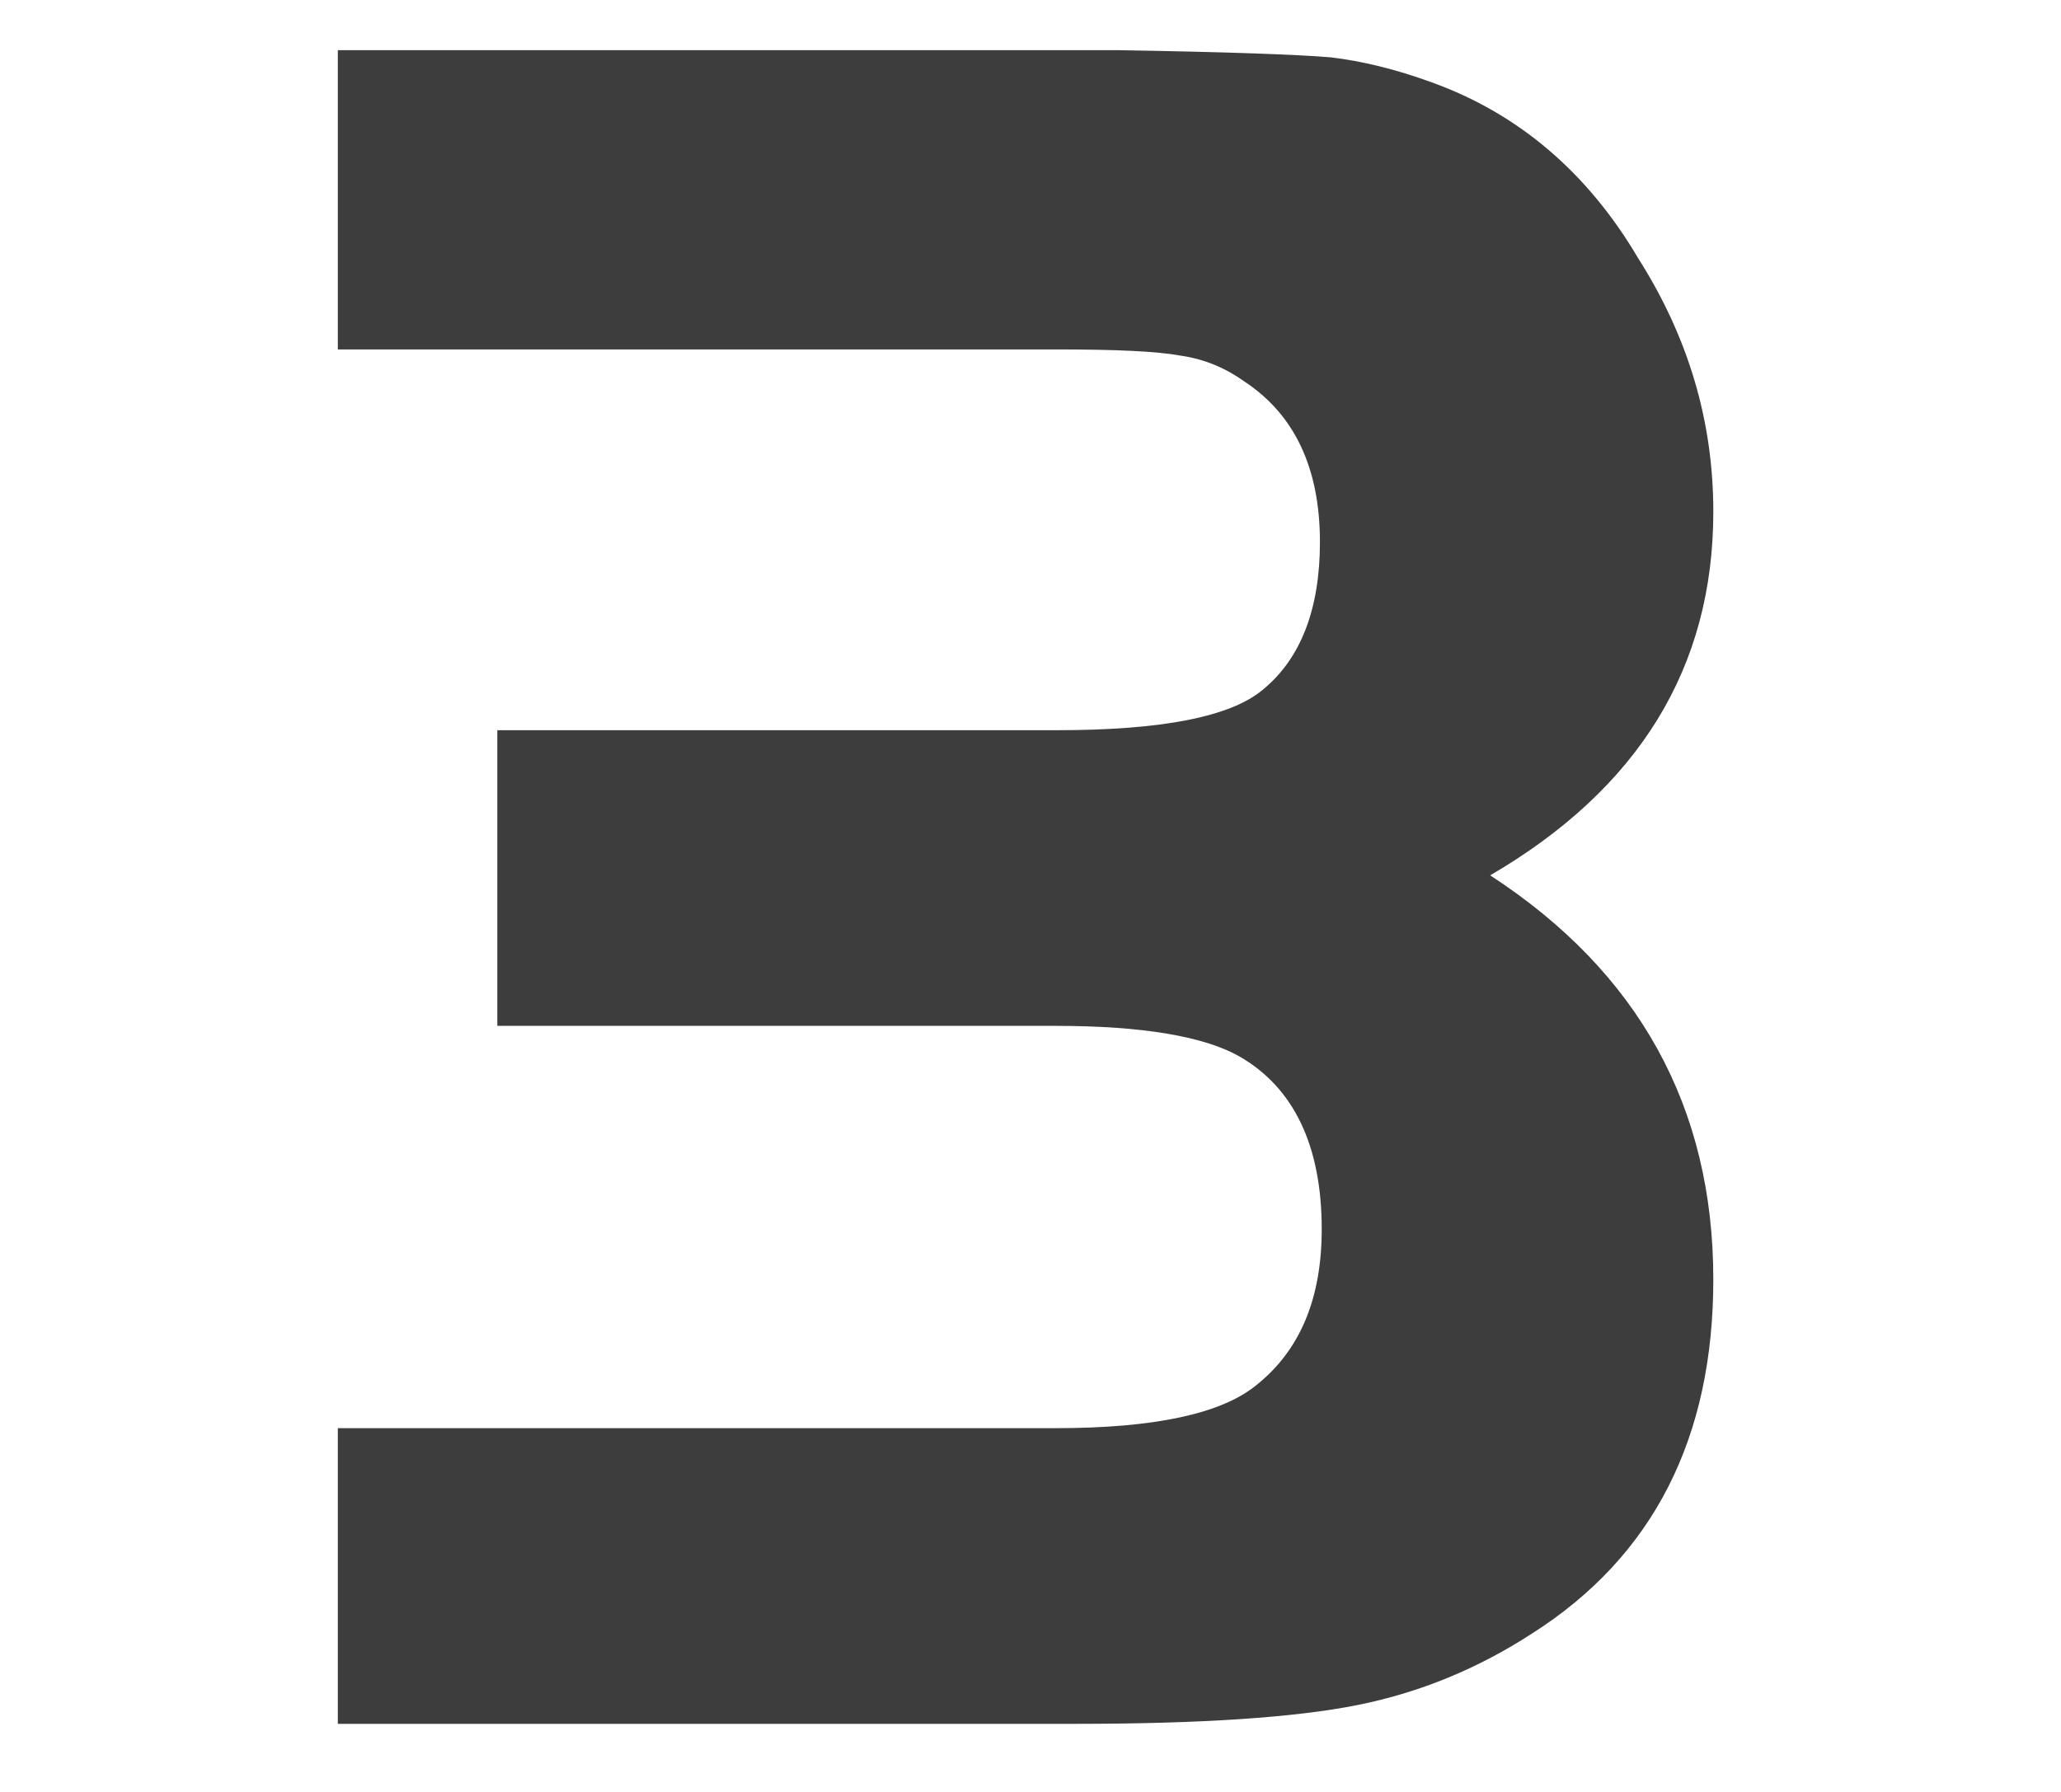
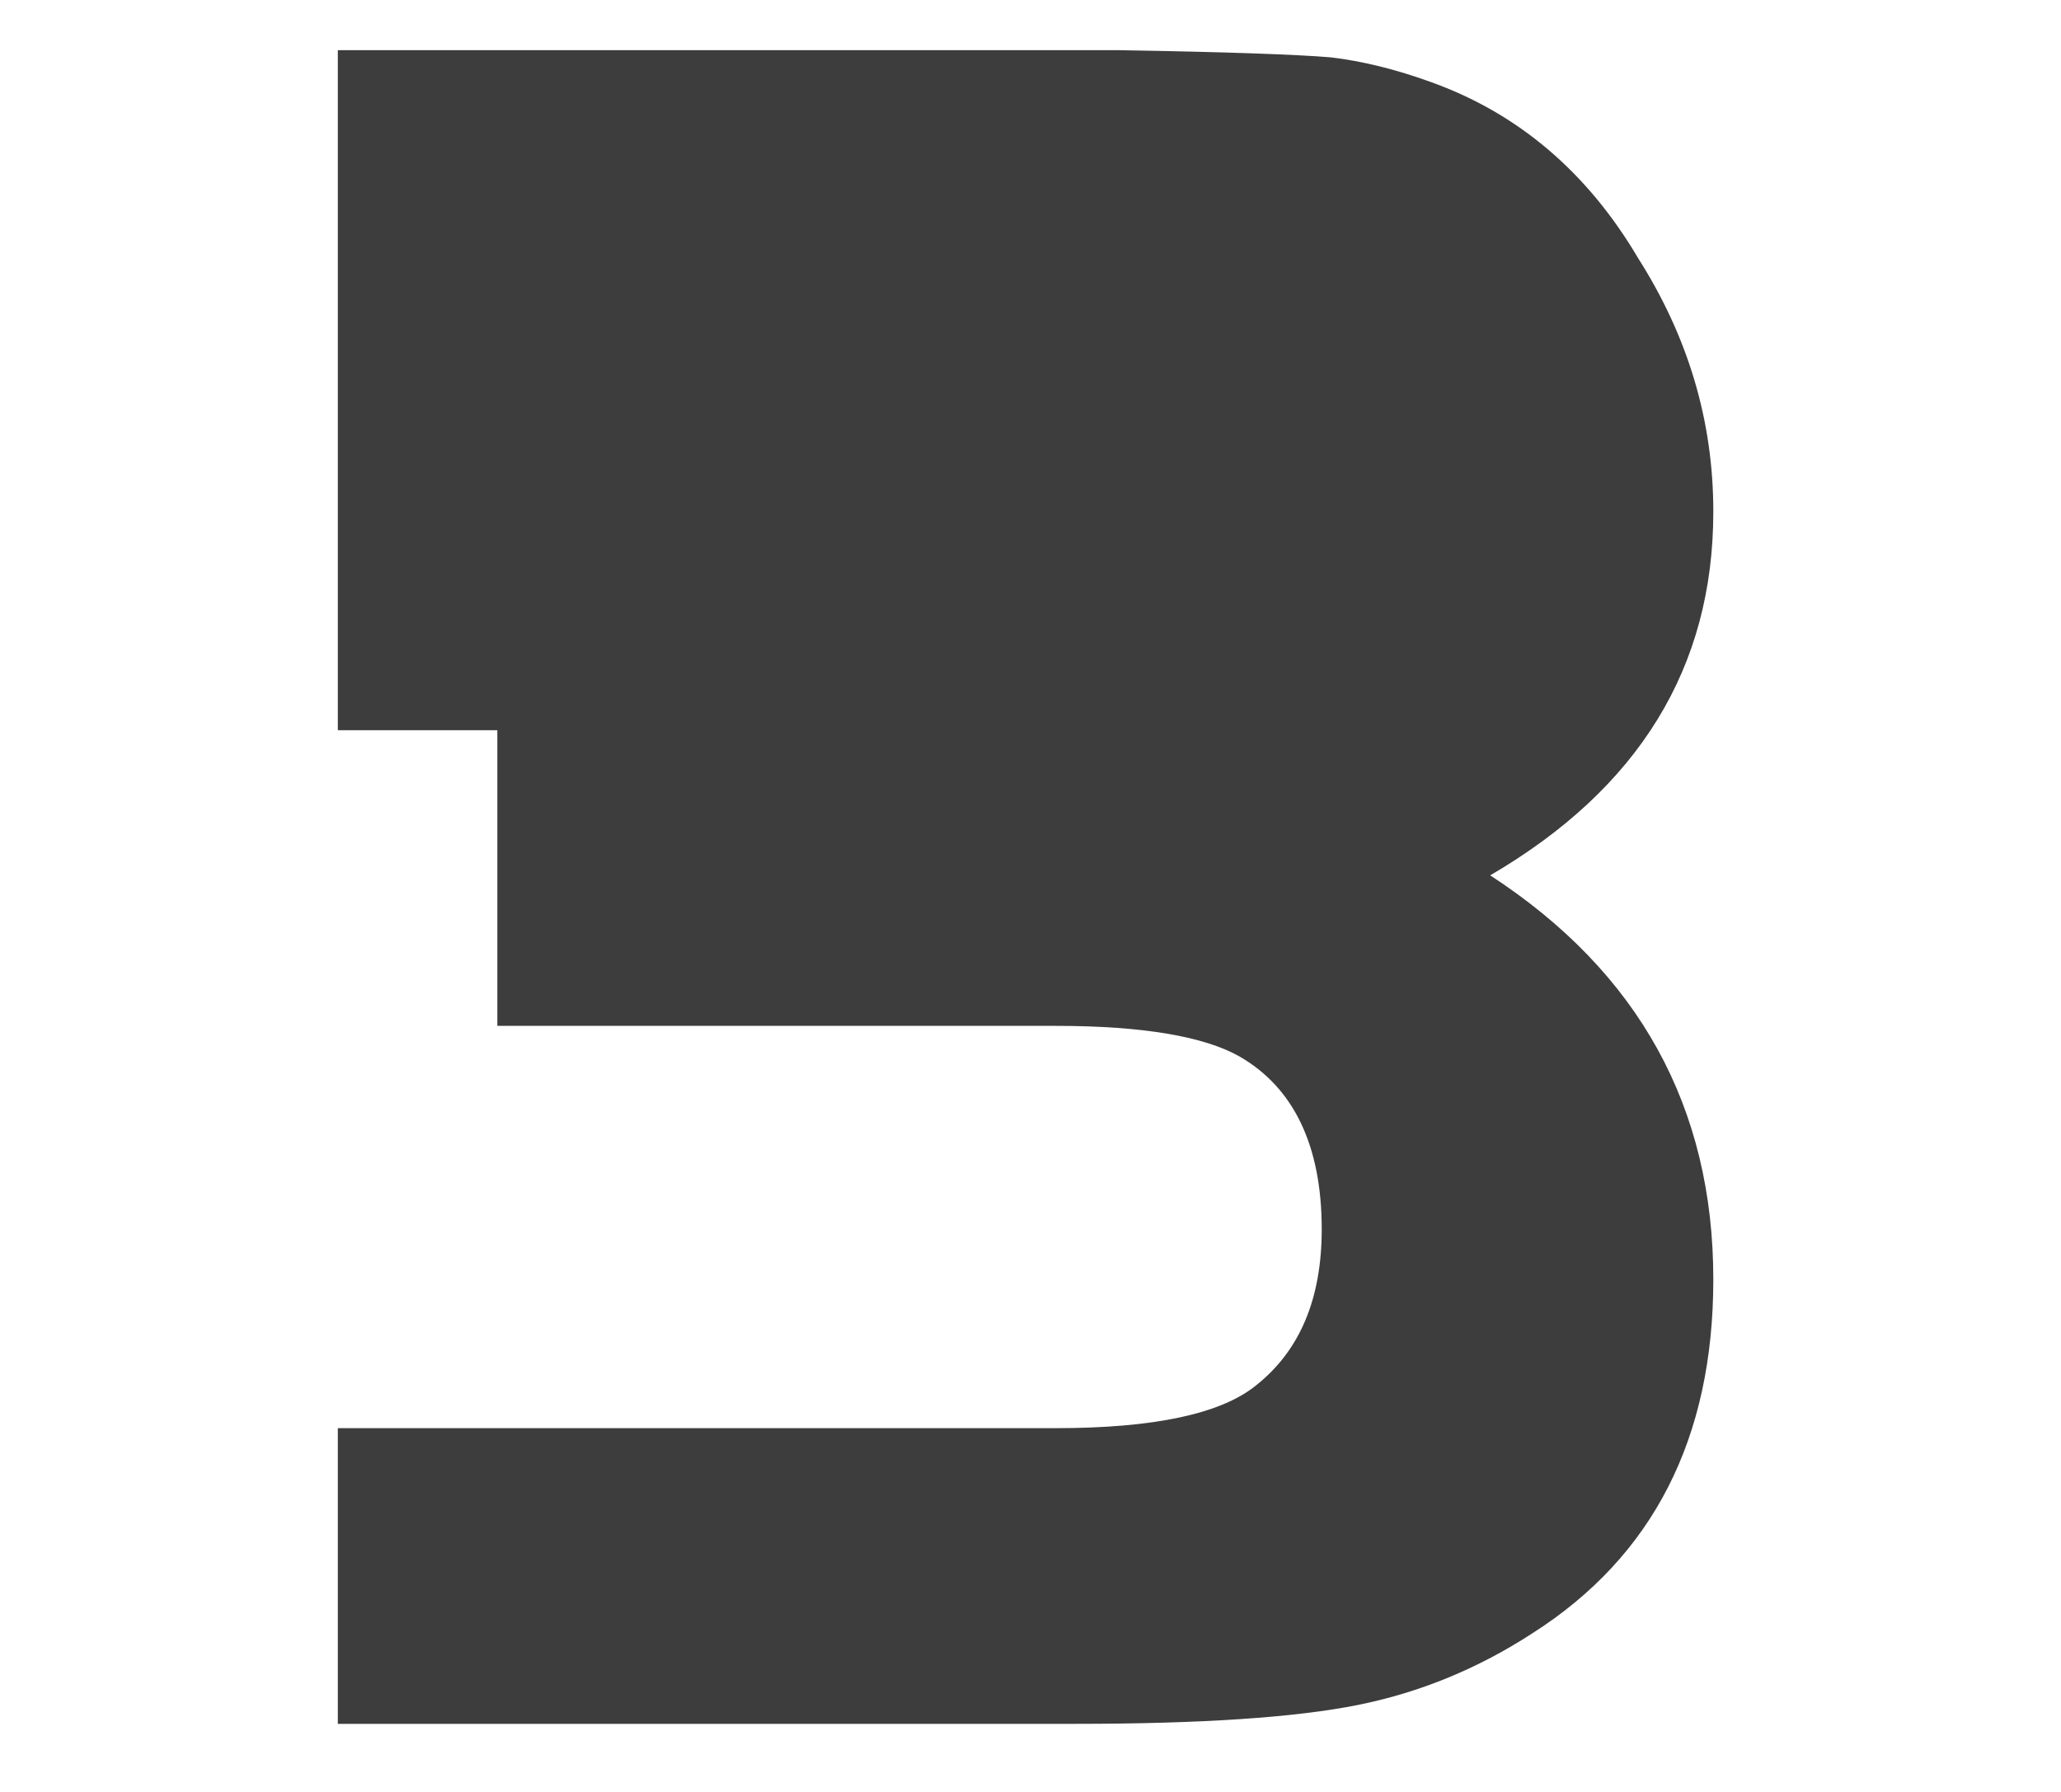
<svg xmlns="http://www.w3.org/2000/svg" id="_图层_1" viewBox="0 0 23 20">
  <defs>
    <style>.cls-1{fill:#3d3d3d;}</style>
  </defs>
-   <path class="cls-1" d="m3.77,19.24v-3.3h8.01c1.1,0,1.85-.16,2.24-.48.49-.39.73-.97.73-1.74,0-.93-.31-1.58-.92-1.93-.39-.22-1.07-.34-2.04-.34h-6.24v-3.3h6.24c1.18,0,1.94-.15,2.3-.45.43-.35.64-.91.64-1.65,0-.82-.28-1.42-.84-1.79-.21-.15-.44-.25-.71-.29-.27-.05-.73-.07-1.39-.07H3.77V.56h8.71c1.23.02,2.02.05,2.37.08.34.04.72.13,1.13.28.97.35,1.74,1.01,2.3,1.96.56.88.84,1.82.84,2.83,0,1.74-.83,3.09-2.49,4.06,1.66,1.08,2.49,2.59,2.49,4.51,0,1.77-.67,3.09-2.02,3.95-.6.39-1.25.66-1.95.8-.7.14-1.75.21-3.15.21H3.77Z" />
+   <path class="cls-1" d="m3.77,19.24v-3.3h8.01c1.1,0,1.85-.16,2.24-.48.49-.39.73-.97.73-1.74,0-.93-.31-1.58-.92-1.93-.39-.22-1.07-.34-2.04-.34h-6.24v-3.3h6.24H3.77V.56h8.71c1.23.02,2.02.05,2.37.08.34.04.72.13,1.13.28.97.35,1.74,1.01,2.3,1.96.56.88.84,1.82.84,2.83,0,1.74-.83,3.09-2.49,4.06,1.66,1.08,2.49,2.59,2.49,4.51,0,1.77-.67,3.09-2.02,3.95-.6.39-1.25.66-1.95.8-.7.14-1.75.21-3.15.21H3.77Z" />
</svg>